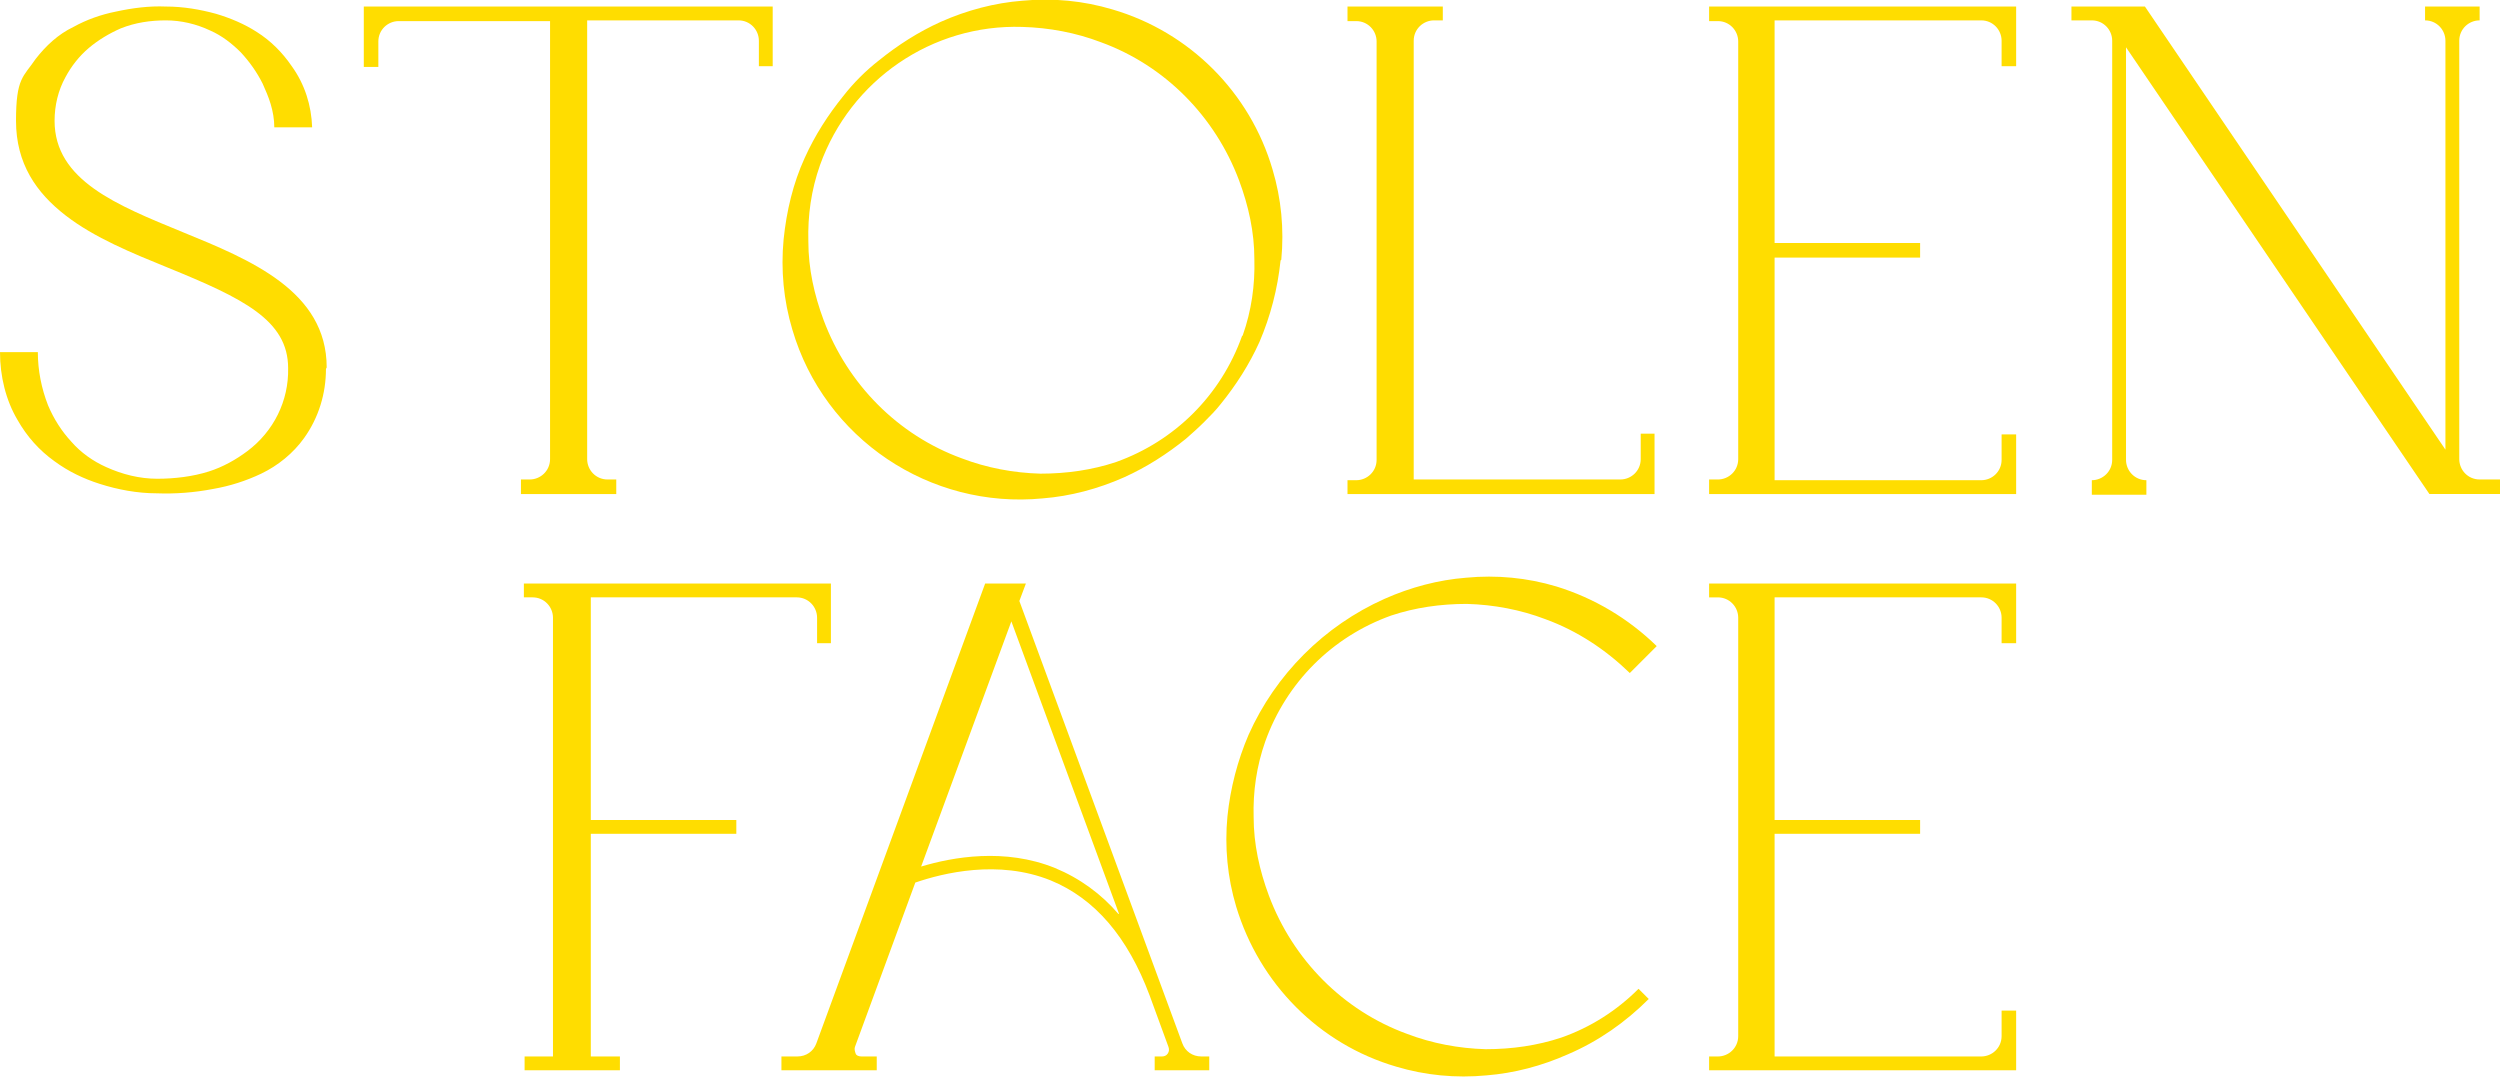
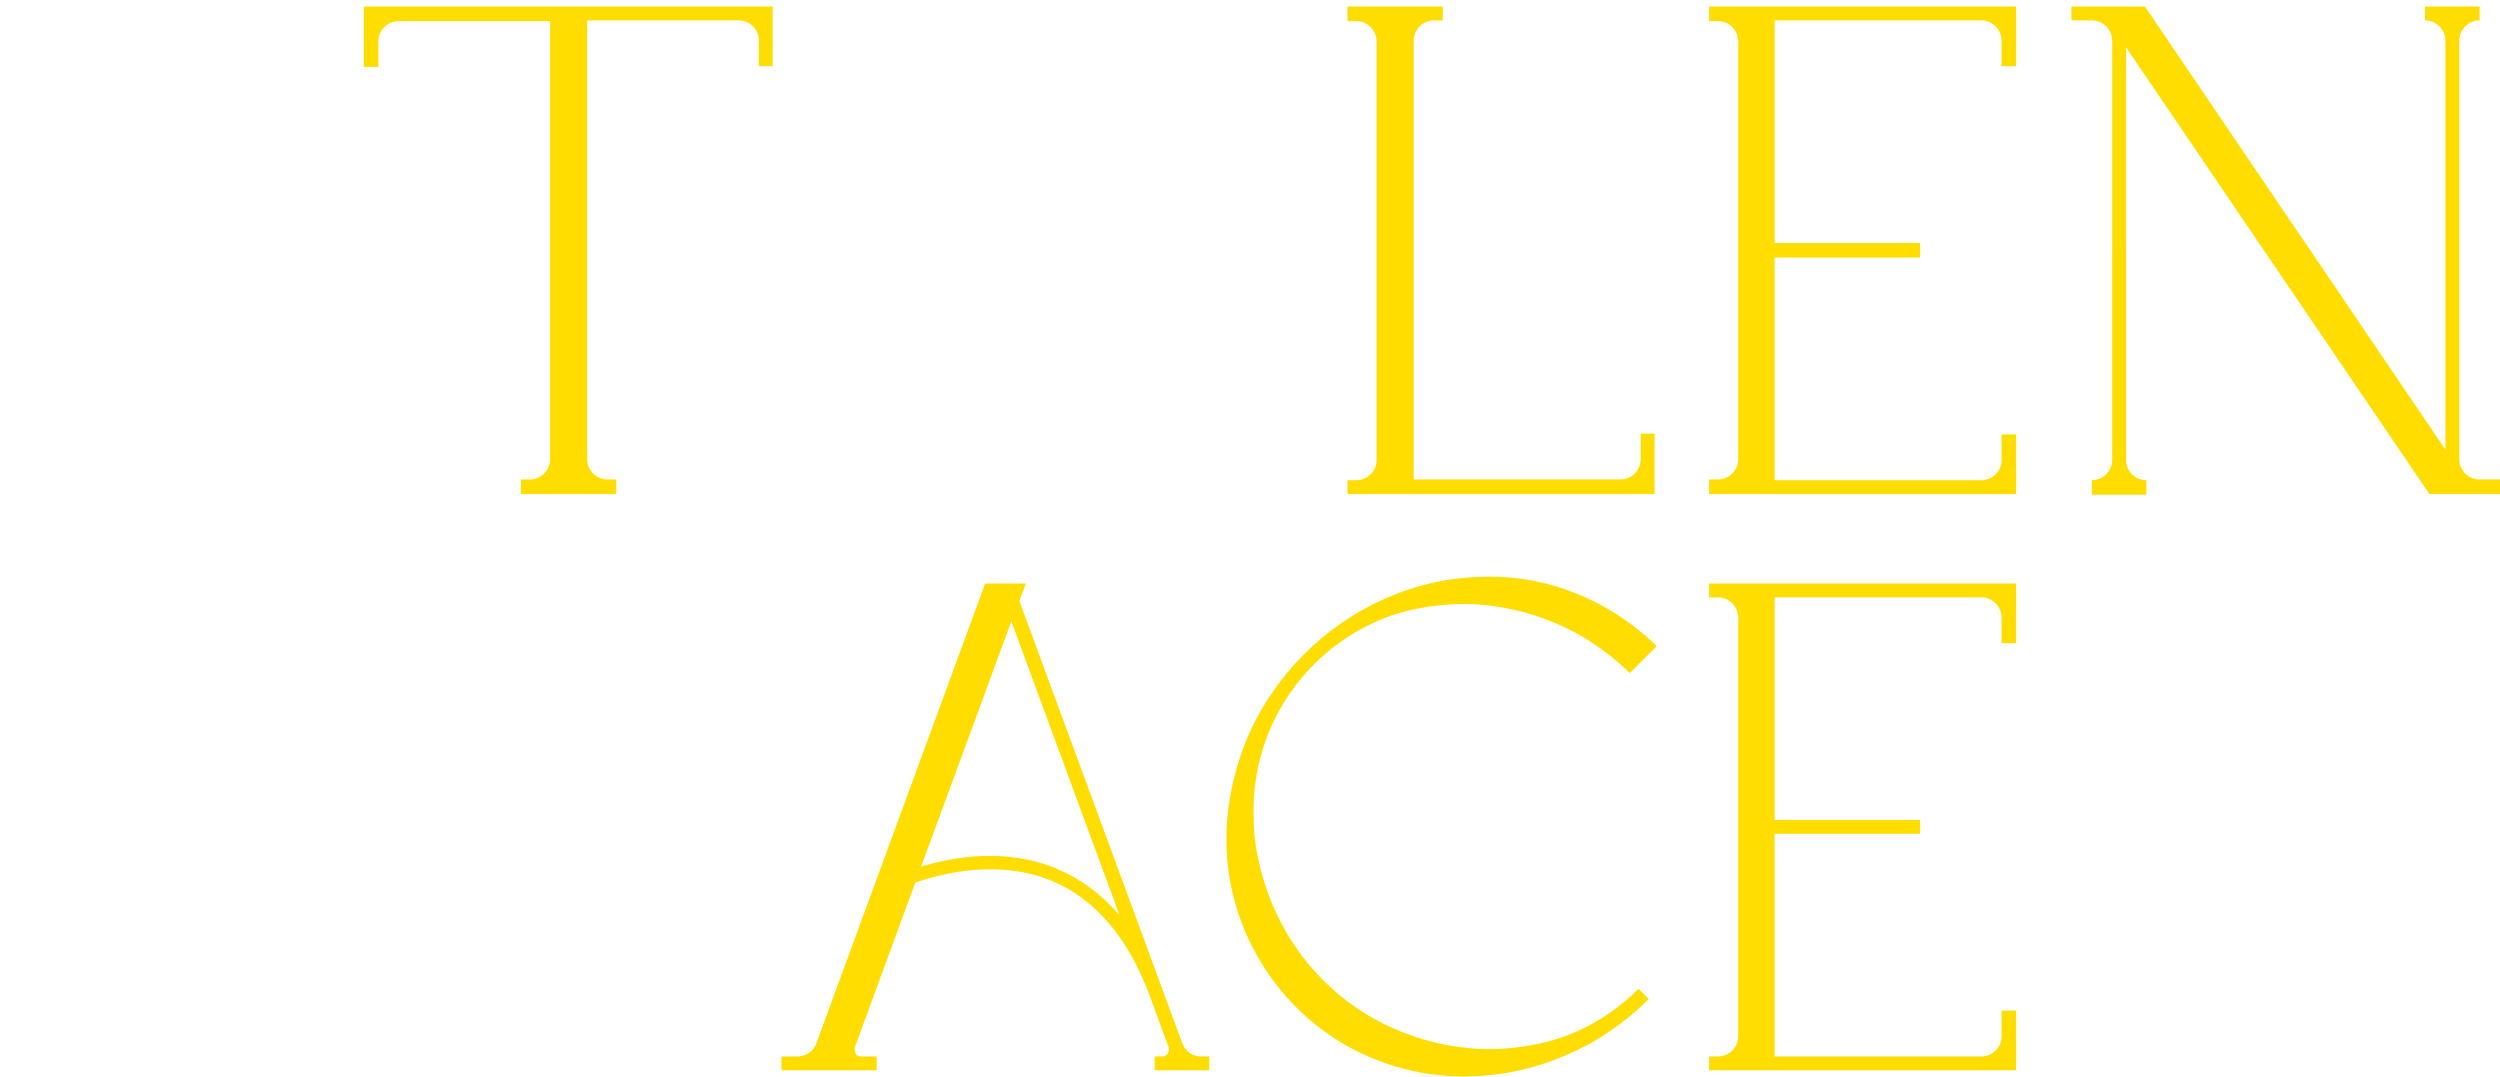
<svg xmlns="http://www.w3.org/2000/svg" viewBox="0 0 343.6 148" version="1.1" id="Layer_1">
  <g>
-     <path fill="#fd0" d="M44.8,50.7c0,3.4-1,6.7-3,9.5-1.5,2.1-3.6,3.8-5.9,4.9-2.1,1-4.3,1.7-6.6,2.1-2.6.5-5.2.7-7.8.6-2.6,0-5.3-.5-7.8-1.3-2.2-.7-4.3-1.7-6.2-3.1-2.1-1.5-3.8-3.4-5.1-5.7C.8,55,0,51.7,0,48.4h5.2c0,2.5.5,5,1.4,7.3.8,1.9,1.9,3.6,3.2,5,1.3,1.5,3,2.7,4.8,3.5,2.2,1,4.6,1.6,7,1.6,2.4,0,4.9-.3,7.1-1,1.9-.6,3.7-1.6,5.3-2.8,3.6-2.7,5.7-6.9,5.6-11.4,0-6.6-6.2-9.6-16.5-13.8-4.9-2-10.1-4.1-14.1-7.2-4-3.1-6.8-7.1-6.8-13s1-6,2.7-8.5c1.4-1.8,3.1-3.4,5.2-4.4,1.8-1,3.8-1.7,5.8-2.1,2.3-.5,4.6-.8,6.9-.7,2.4,0,4.7.4,6.9,1,2,.6,3.9,1.4,5.6,2.5,1.9,1.2,3.5,2.8,4.8,4.7,1.8,2.5,2.7,5.4,2.8,8.4h-5.2c0-1.1-.2-2.2-.5-3.2-.3-1-.7-1.9-1.1-2.8-.8-1.6-1.8-3-3-4.3-1.2-1.2-2.6-2.3-4.2-3-1.9-.9-4-1.4-6.1-1.4-2.1,0-4.2.3-6.2,1.1-1.6.7-3.1,1.6-4.4,2.7-1.3,1.1-2.4,2.5-3.2,4-1,1.8-1.5,3.9-1.5,6,0,8.2,8.6,11.6,17.6,15.3,9.3,3.8,19.8,8.1,19.8,18.6h0Z" />
    <path fill="#fd0" d="M106.2.9v8.2h-1.9v-3.5c0-1.5-1.2-2.8-2.8-2.8h-20.8v60.3c0,1.5,1.2,2.8,2.8,2.8h1.2v2h-13.1v-2h1.2c1.5,0,2.8-1.2,2.8-2.8V2.9h-20.8c-1.5,0-2.8,1.2-2.8,2.8v3.5h-2V.9s56.3,0,56.3,0Z" />
-     <path fill="#fd0" d="M176,35.8c-.4,3.9-1.4,7.7-2.9,11.2-1.4,3.1-3.2,5.9-5.3,8.5-.7.9-1.5,1.7-2.3,2.5,0,0,0,0,0,0,0,0,0,0,0,0-.8.8-1.7,1.6-2.5,2.3-2.6,2.1-5.4,3.9-8.5,5.3-3.6,1.6-7.4,2.6-11.2,2.9-15.5,1.5-30-8.2-34.4-23.2-1.2-4-1.6-8.2-1.2-12.4.4-3.9,1.3-7.7,2.9-11.2,1.4-3.1,3.2-5.9,5.3-8.5.7-.9,1.5-1.8,2.3-2.6.8-.8,1.7-1.6,2.6-2.3,2.6-2.1,5.4-3.9,8.5-5.3,3.6-1.6,7.4-2.6,11.2-2.9,4.2-.4,8.4,0,12.4,1.2,10.6,3.1,18.9,11.4,22,22,1.2,4,1.6,8.2,1.2,12.4h0ZM170.8,46.1c1.2-3.4,1.7-6.9,1.6-10.5,0-3.7-.8-7.3-2.1-10.8-3.3-8.8-10.2-15.8-19-19-3.4-1.3-7.1-2-10.8-2.1-12.4-.4-23.6,7.3-27.8,19-1.2,3.4-1.7,6.9-1.6,10.5,0,3.7.8,7.3,2.1,10.8,3.3,8.8,10.2,15.8,19,19,3.4,1.3,7.1,2,10.8,2.1,3.6,0,7.1-.5,10.4-1.6,8.1-2.9,14.4-9.2,17.3-17.3h0Z" />
    <path fill="#fd0" d="M227.4,59.7v8.2h-42.2v-1.9h1.2c1.5,0,2.8-1.2,2.8-2.8V5.7c0-1.5-1.2-2.8-2.8-2.8h-1.2V.9h13.1v1.9h-1.2c-1.5,0-2.8,1.2-2.8,2.8v60.3h28.4c1.5,0,2.8-1.2,2.8-2.8v-3.5h1.9Z" />
    <path fill="#fd0" d="M275.1,9.1v-3.5c0-1.5-1.2-2.8-2.8-2.8h-28.4v30.6h20v2h-20v30.6h28.4c1.5,0,2.8-1.2,2.8-2.8v-3.5h2v8.2h-42.2v-2h1.2c1.5,0,2.8-1.2,2.8-2.8V5.7c0-1.5-1.2-2.8-2.8-2.8h-1.2V.9h42.2v8.2h-2,0Z" />
    <path fill="#fd0" d="M343.6,65.9v2h-9.7l-41.7-61.4v56.7c0,1.5,1.2,2.8,2.8,2.8v2h-7.5v-2c1.5,0,2.8-1.2,2.8-2.8V5.6c0-1.5-1.2-2.8-2.8-2.8h-2.8V.9h10.1l41.3,60.9V5.6c0-1.5-1.2-2.8-2.8-2.8h0V.9h7.5v1.9c-1.5,0-2.8,1.2-2.8,2.8v57.5c0,1.5,1.2,2.8,2.8,2.8h2.8,0Z" />
  </g>
  <g>
-     <path fill="#fd0" d="M114.2,80.2v8.2h-1.9v-3.5c0-1.5-1.2-2.8-2.8-2.8h-28.3v30.6h20v1.9h-20v30.6h4v1.9h-13.1v-1.9h3.9v-60.3c0-1.5-1.2-2.8-2.8-2.8h-1.2v-1.9h42.2,0Z" />
    <path fill="#fd0" d="M166.2,145.2v1.9h-7.5v-1.9h1c.3,0,.6-.1.8-.4s.2-.6.1-.9l-2.6-7.1c-3-8-7.5-13.3-13.6-15.8-7.2-2.9-14.8-1-18.6.3l-8.3,22.6c-.1.3,0,.6.1.9s.5.4.8.4h2.1v1.9h-13.1v-1.9h2.2c1.2,0,2.2-.7,2.6-1.8l23.2-63.2h5.6l-.9,2.4,22.4,60.8c.4,1.1,1.4,1.8,2.6,1.8h1.1,0ZM153.8,125.6l-14.8-40.2-12.4,33.7c4.3-1.3,11.5-2.6,18.4.2,3.4,1.4,6.4,3.6,8.7,6.3h0Z" />
-     <path fill="#fd0" d="M225.2,135.9l1.4,1.4c-3.2,3.2-6.9,5.8-11.1,7.6-3.6,1.6-7.4,2.6-11.2,2.9-4.2.4-8.4,0-12.4-1.2-10.6-3.1-18.8-11.4-22-22-1.2-4-1.6-8.2-1.2-12.4.4-3.9,1.4-7.7,2.9-11.2,3.7-8.3,10.4-15,18.7-18.7,3.6-1.6,7.4-2.6,11.2-2.9,4.2-.4,8.4,0,12.4,1.2,5.2,1.6,9.9,4.4,13.8,8.2l-3.7,3.7c-3.3-3.2-7.2-5.8-11.6-7.4-3.4-1.3-7.1-2-10.8-2.1-3.6,0-7.1.5-10.4,1.6-8.1,2.9-14.4,9.2-17.3,17.3-1.2,3.4-1.7,6.9-1.6,10.4,0,3.7.8,7.3,2.1,10.8,3.3,8.8,10.2,15.8,19,19,3.4,1.3,7.1,2,10.8,2.1,3.6,0,7.1-.5,10.4-1.6,4-1.4,7.6-3.7,10.6-6.7h0Z" />
+     <path fill="#fd0" d="M225.2,135.9l1.4,1.4c-3.2,3.2-6.9,5.8-11.1,7.6-3.6,1.6-7.4,2.6-11.2,2.9-4.2.4-8.4,0-12.4-1.2-10.6-3.1-18.8-11.4-22-22-1.2-4-1.6-8.2-1.2-12.4.4-3.9,1.4-7.7,2.9-11.2,3.7-8.3,10.4-15,18.7-18.7,3.6-1.6,7.4-2.6,11.2-2.9,4.2-.4,8.4,0,12.4,1.2,5.2,1.6,9.9,4.4,13.8,8.2l-3.7,3.7c-3.3-3.2-7.2-5.8-11.6-7.4-3.4-1.3-7.1-2-10.8-2.1-3.6,0-7.1.5-10.4,1.6-8.1,2.9-14.4,9.2-17.3,17.3-1.2,3.4-1.7,6.9-1.6,10.4,0,3.7.8,7.3,2.1,10.8,3.3,8.8,10.2,15.8,19,19,3.4,1.3,7.1,2,10.8,2.1,3.6,0,7.1-.5,10.4-1.6,4-1.4,7.6-3.7,10.6-6.7Z" />
    <path fill="#fd0" d="M275.1,88.4v-3.5c0-1.5-1.2-2.8-2.8-2.8h-28.4v30.6h20v1.9h-20v30.6h28.4c1.5,0,2.8-1.2,2.8-2.8v-3.5h2v8.2h-42.2v-1.9h1.2c1.5,0,2.8-1.2,2.8-2.8v-57.5c0-1.5-1.2-2.8-2.8-2.8h-1.2v-1.9h42.2v8.2h-2Z" />
  </g>
</svg>